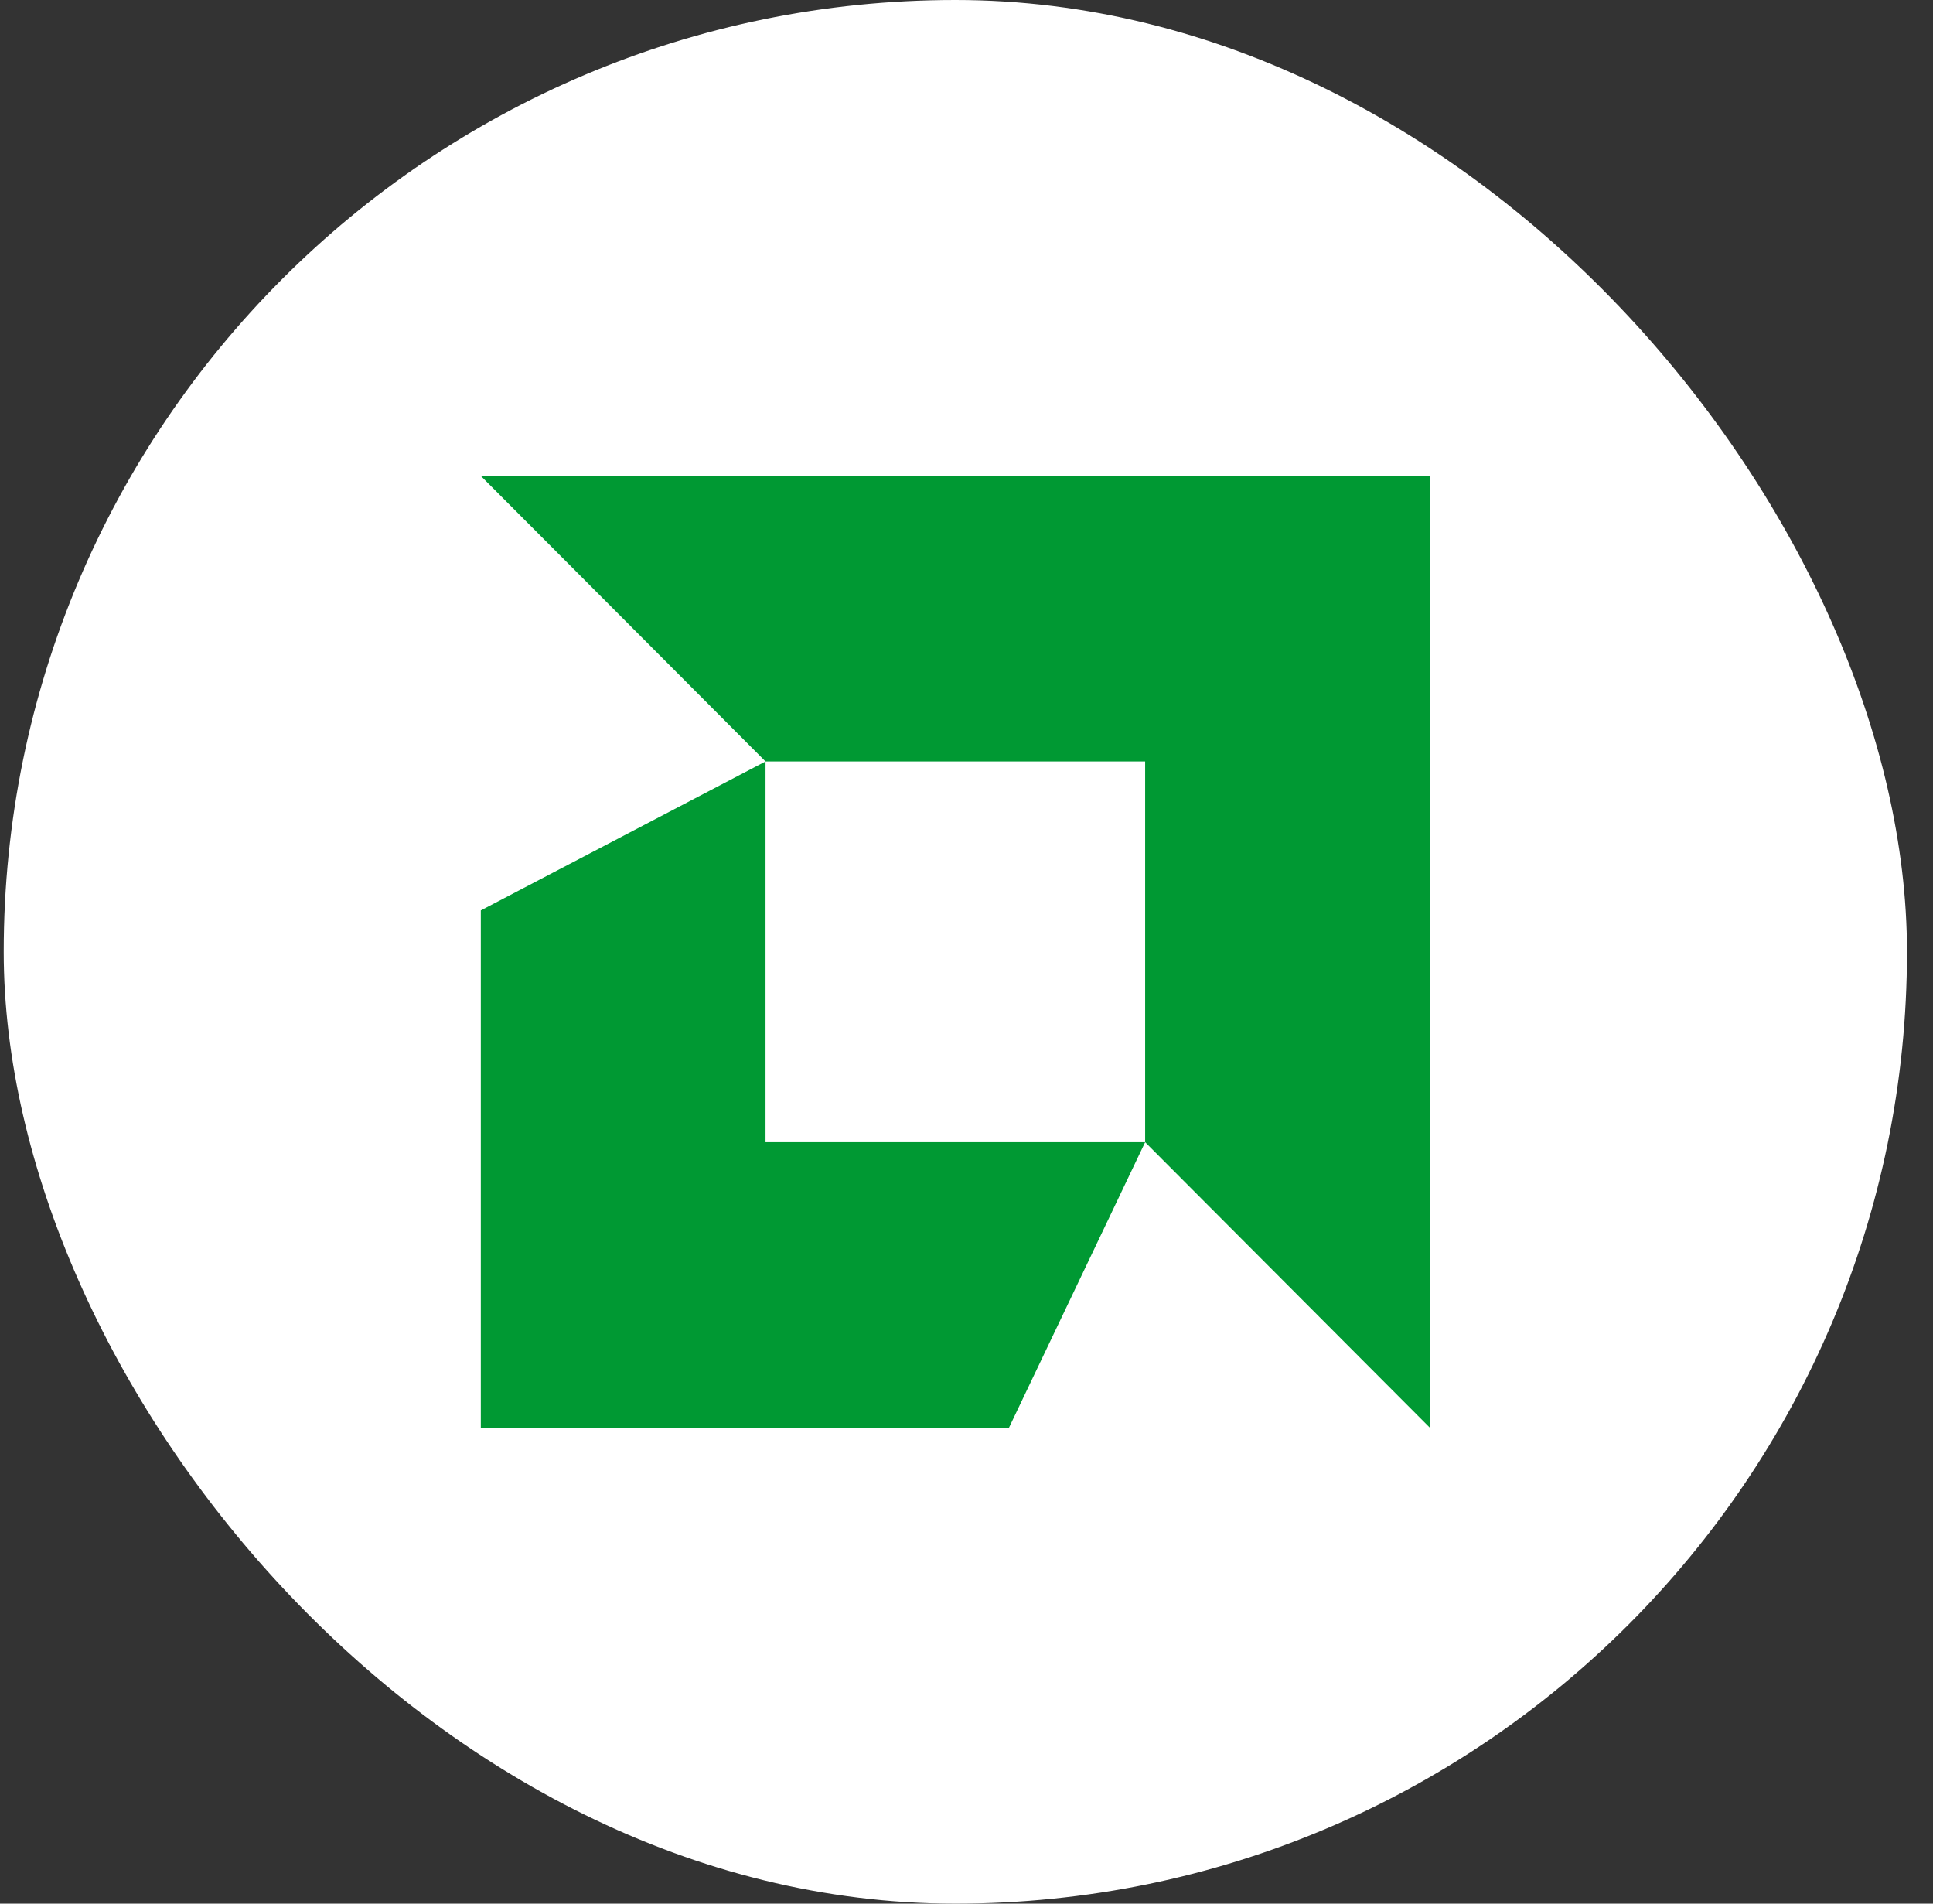
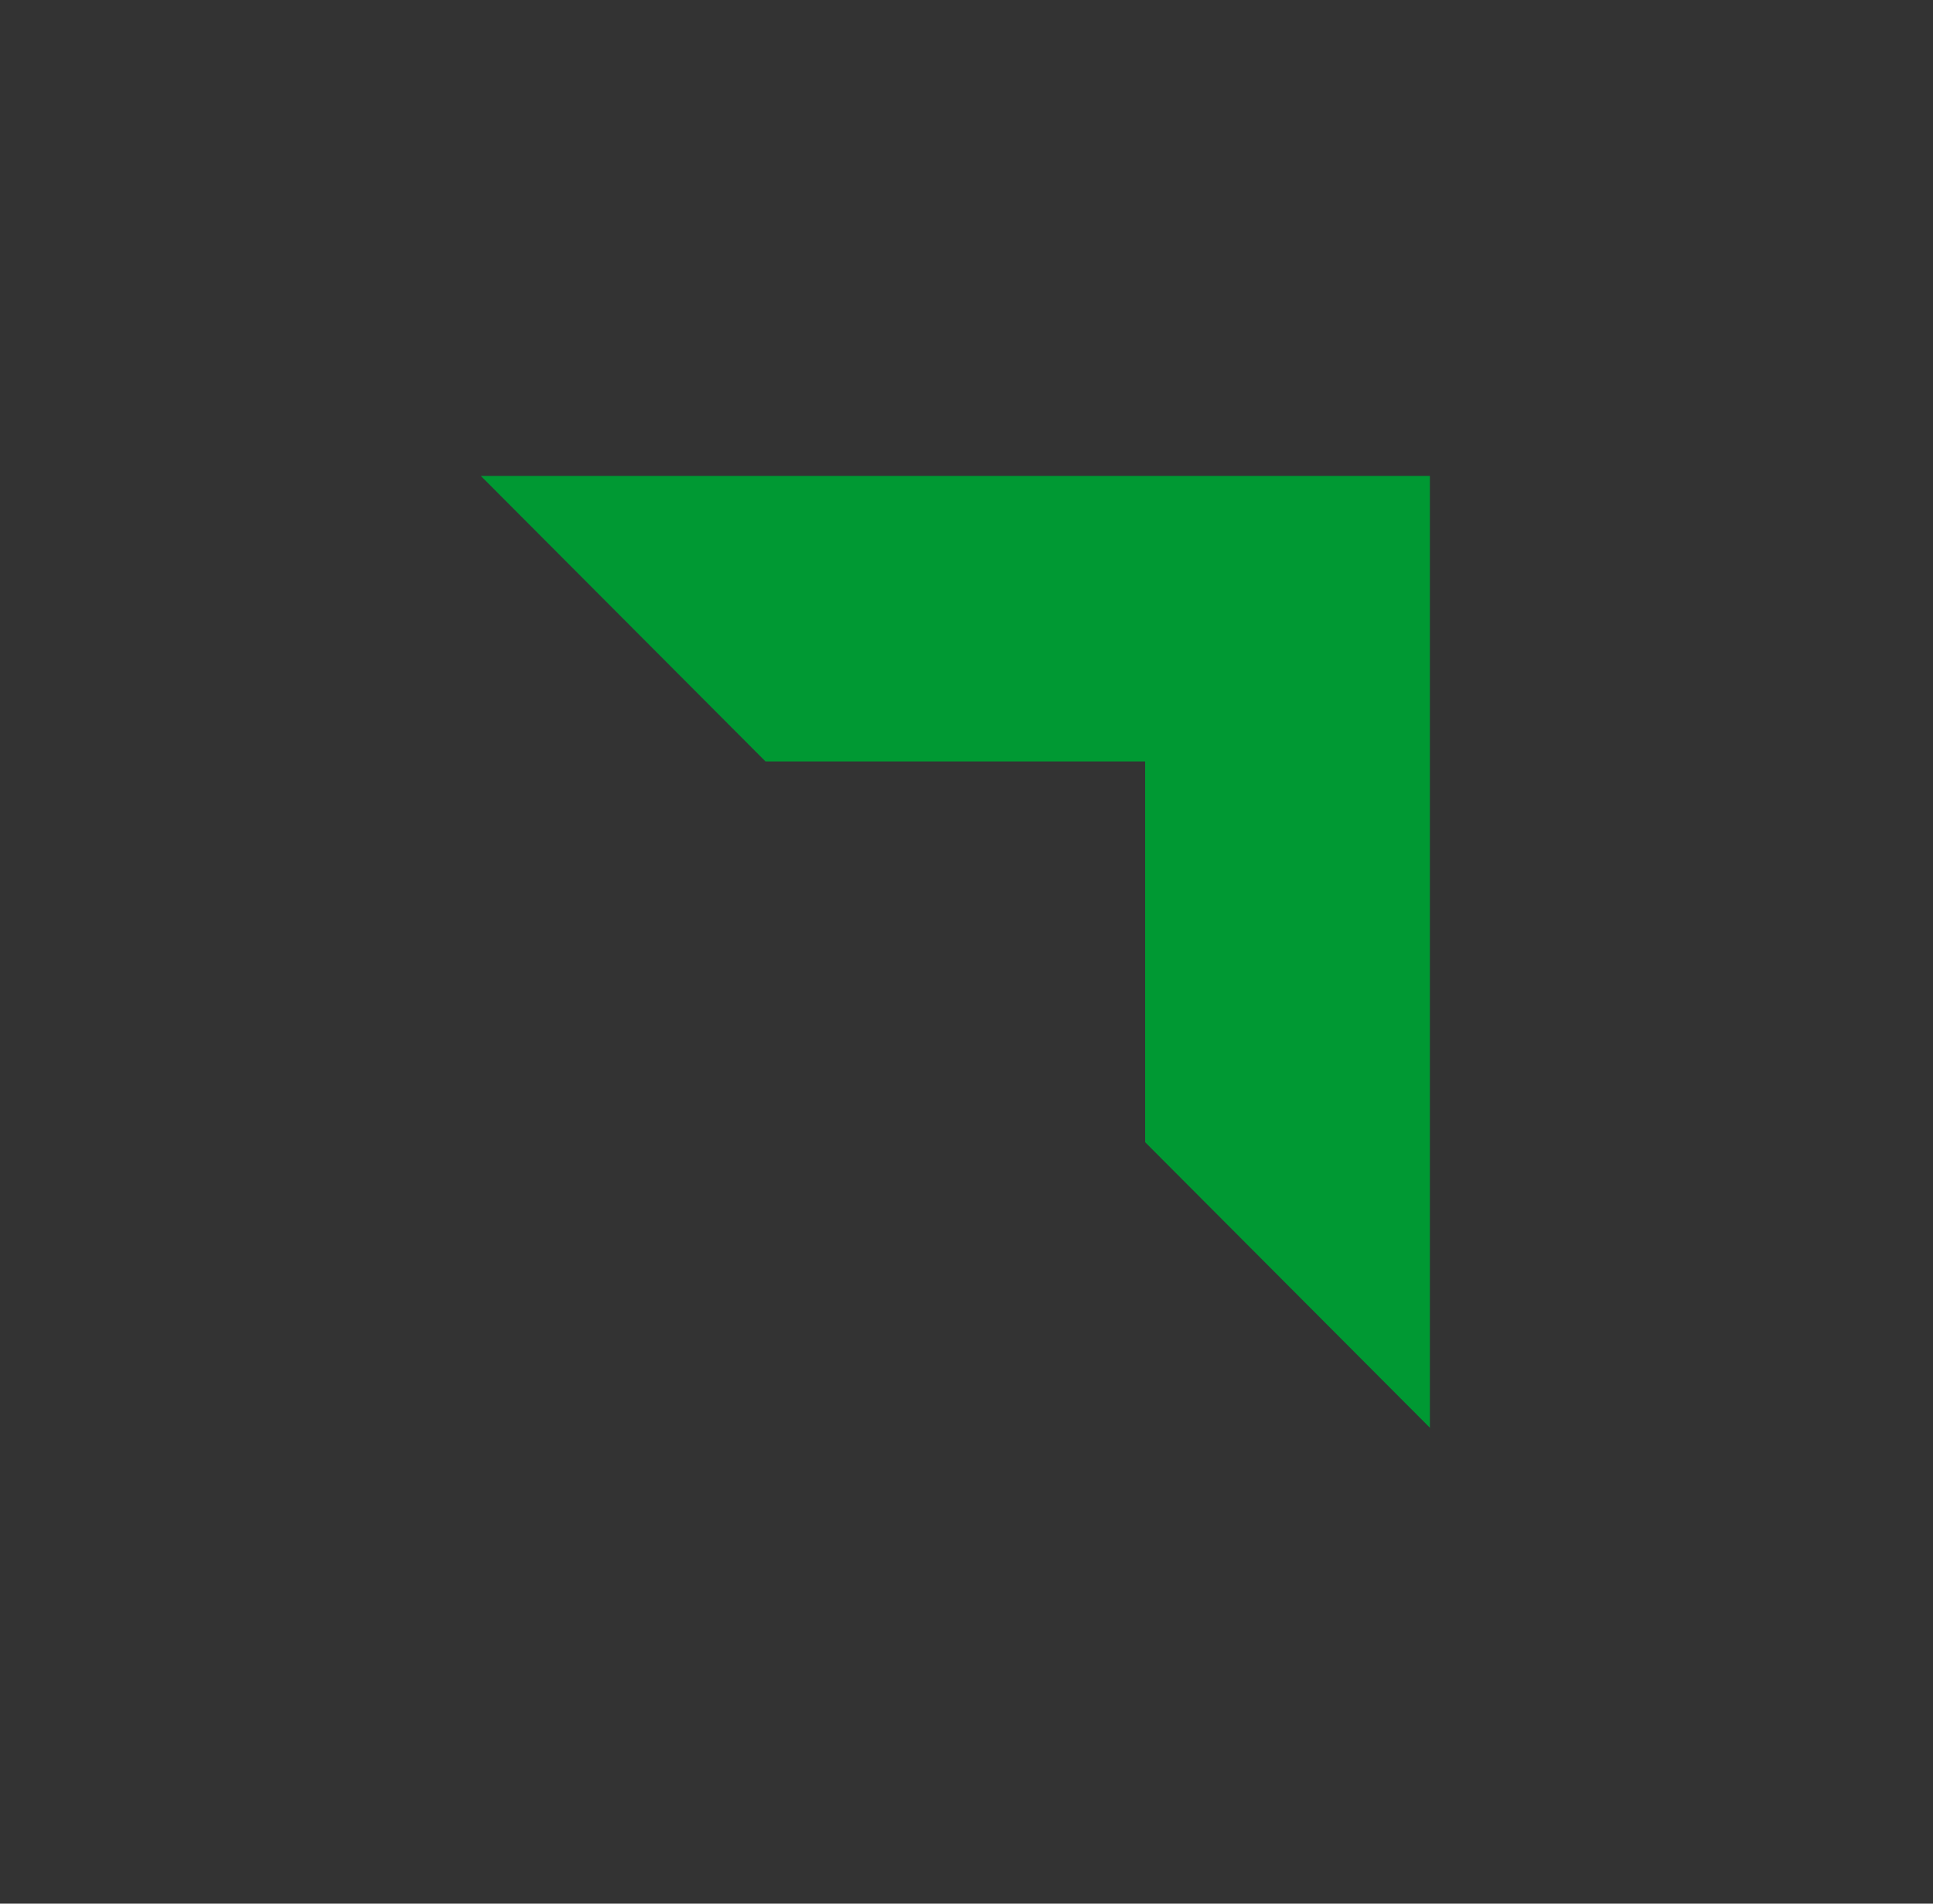
<svg xmlns="http://www.w3.org/2000/svg" width="65" height="64" viewBox="0 0 65 64" fill="none">
  <rect x="0" y="0" width="65" height="64" fill="#333333" stroke="none" />
-   <rect x="0.125" width="64" height="64" rx="32" fill="white" />
-   <path d="M25.742 25.6L16.168 30.608V48H33.928L38.507 38.4H25.742V25.6Z" fill="#009933" />
  <path d="M48.082 16H16.168L25.742 25.6H38.507V38.4L48.082 48V16Z" fill="#009933" />
</svg>